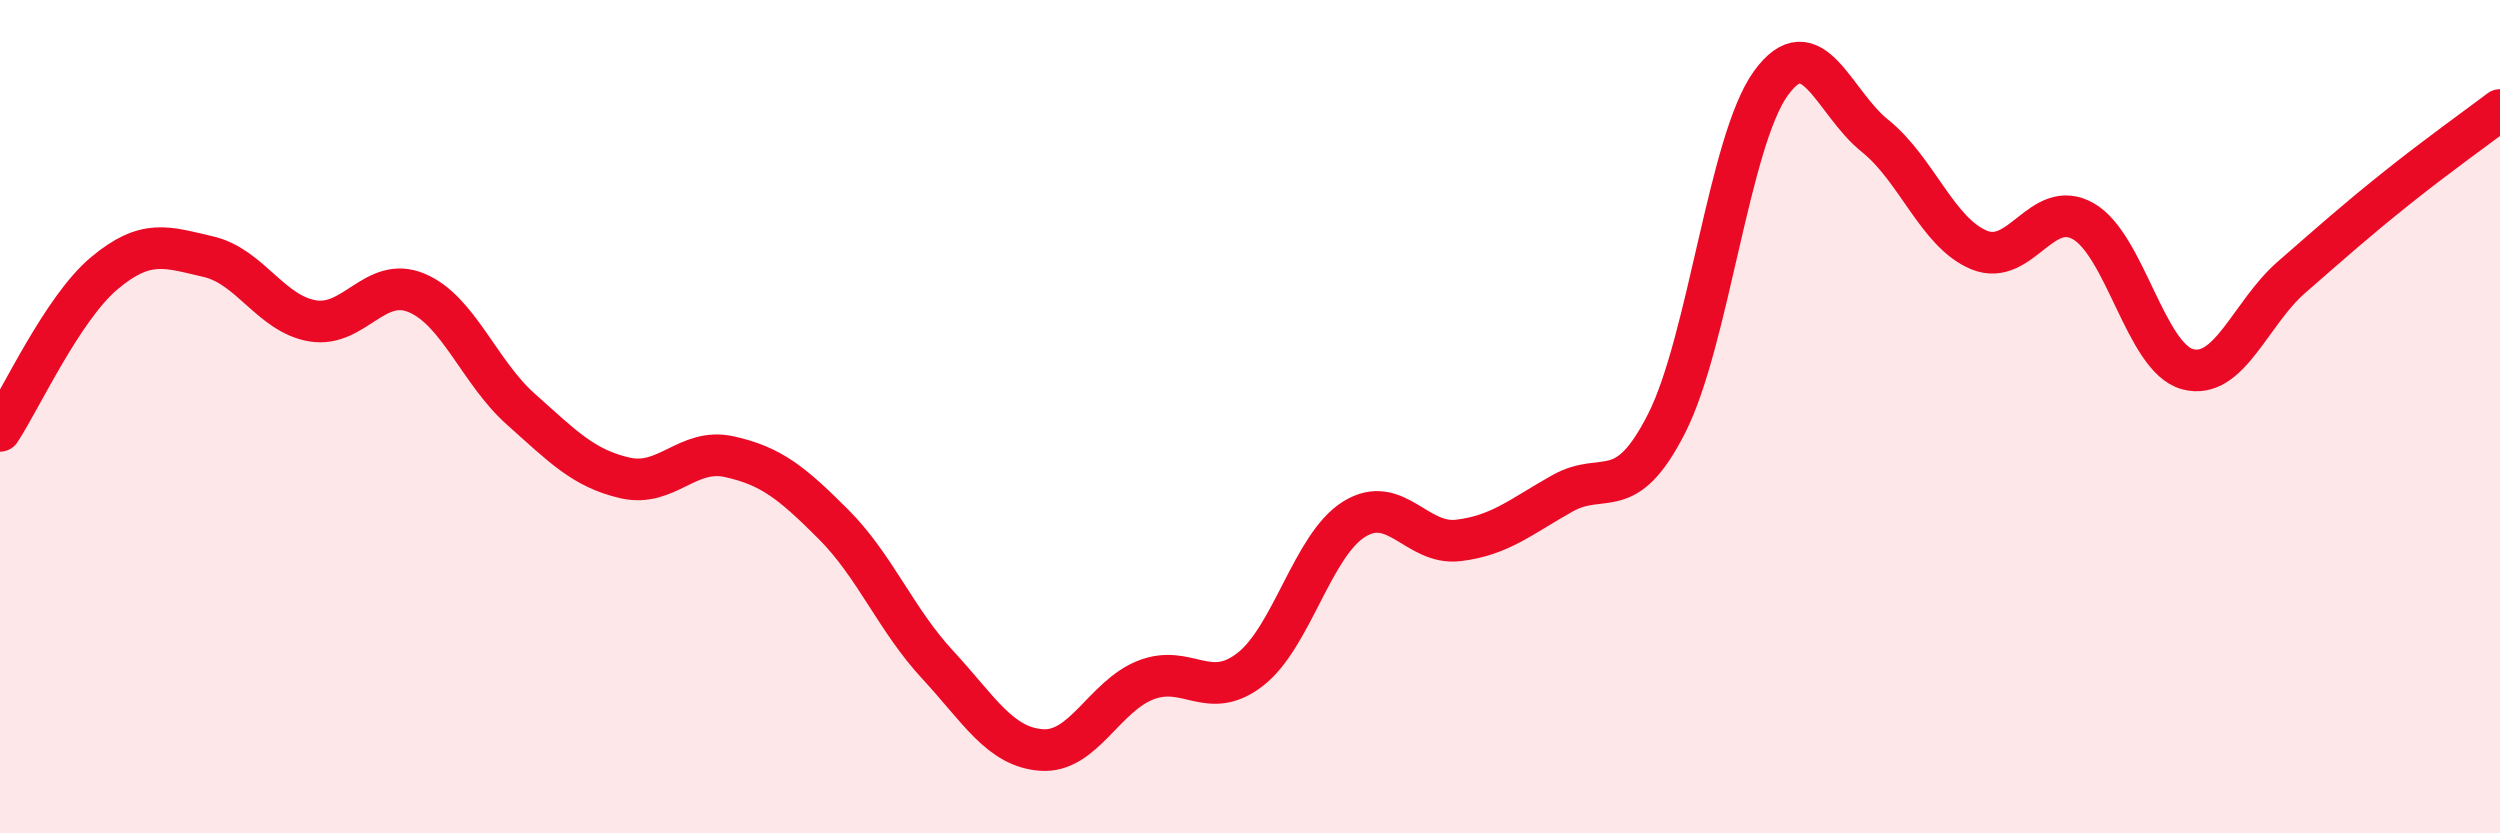
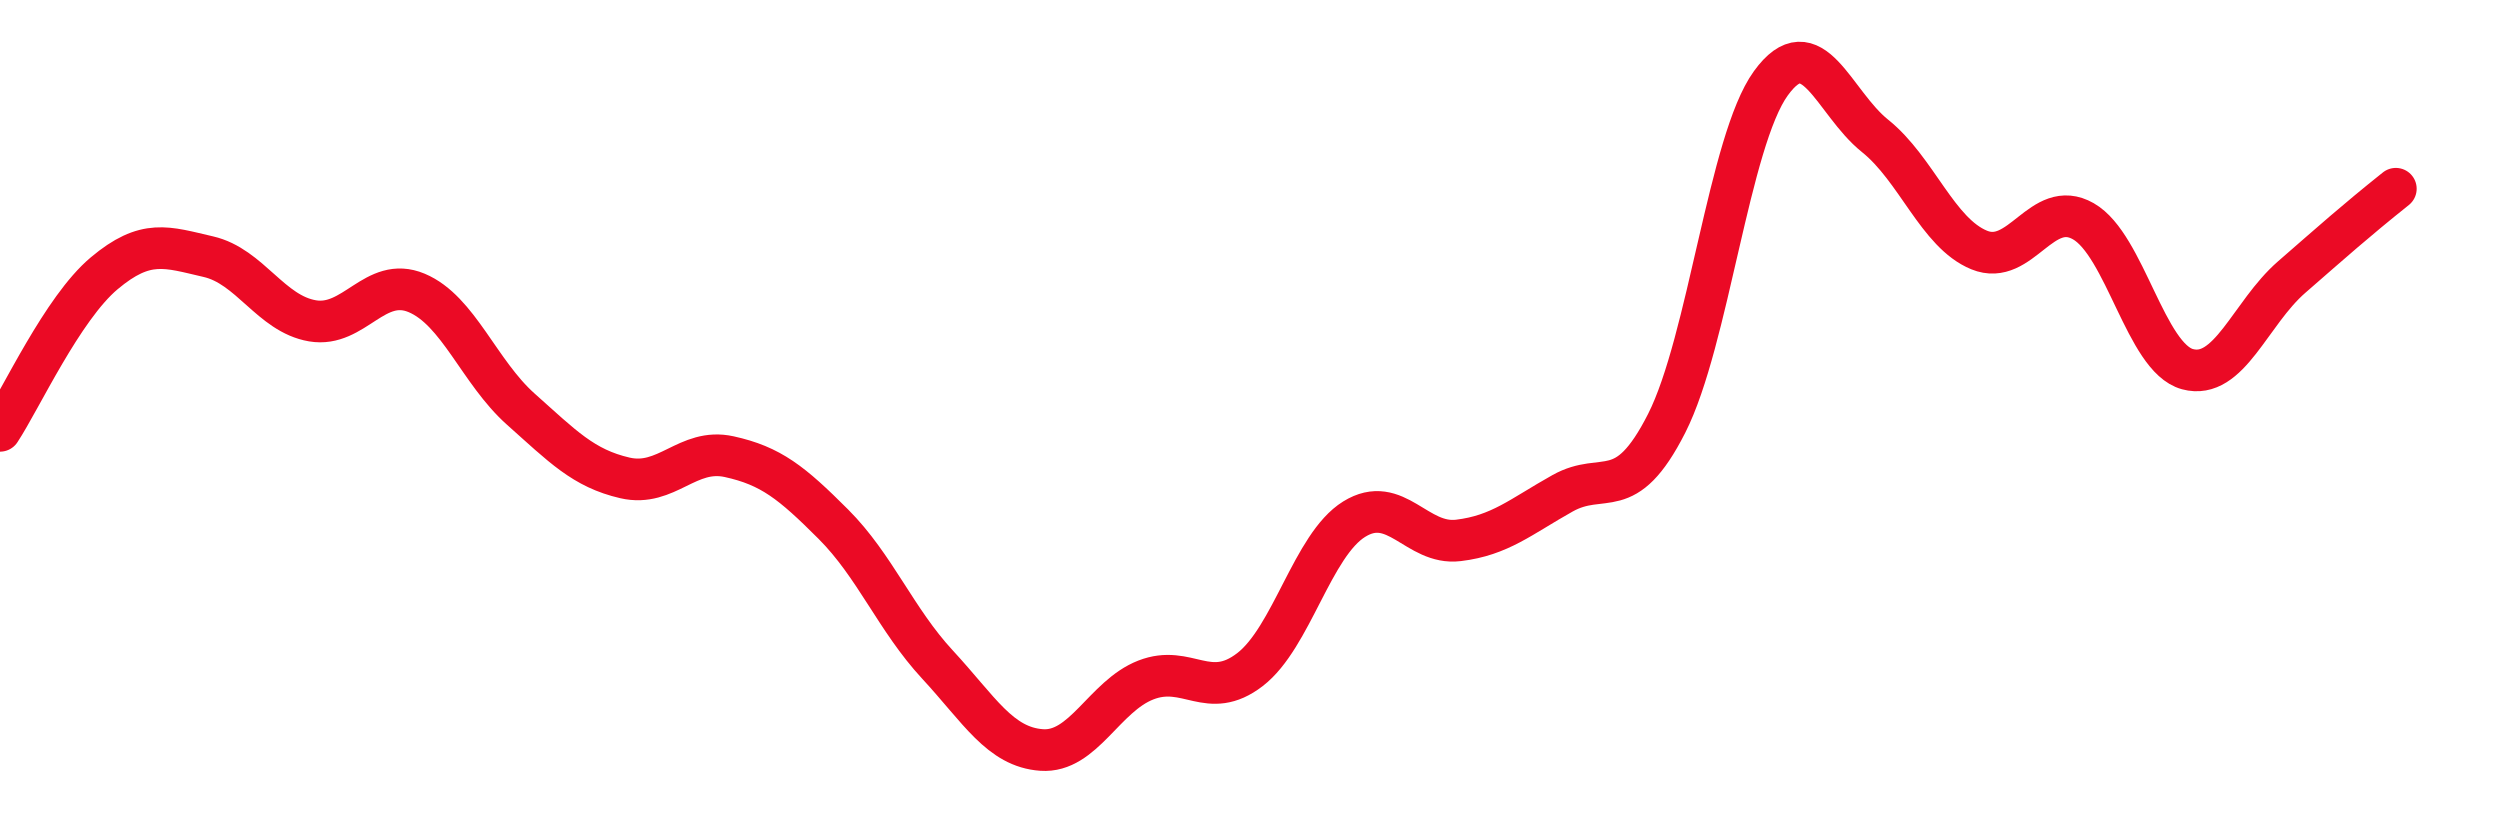
<svg xmlns="http://www.w3.org/2000/svg" width="60" height="20" viewBox="0 0 60 20">
-   <path d="M 0,10.34 C 0.5,9.58 1.5,7.4 2.5,6.56 C 3.5,5.72 4,5.93 5,6.16 C 6,6.39 6.5,7.53 7.5,7.7 C 8.5,7.87 9,6.61 10,7.03 C 11,7.45 11.5,8.93 12.5,9.82 C 13.5,10.71 14,11.24 15,11.47 C 16,11.7 16.5,10.74 17.5,10.96 C 18.5,11.18 19,11.58 20,12.58 C 21,13.58 21.5,14.87 22.5,15.95 C 23.5,17.03 24,17.93 25,18 C 26,18.07 26.5,16.71 27.5,16.32 C 28.5,15.93 29,16.84 30,16.07 C 31,15.3 31.5,13.08 32.5,12.46 C 33.5,11.84 34,13.09 35,12.97 C 36,12.85 36.5,12.4 37.5,11.84 C 38.5,11.28 39,12.13 40,10.16 C 41,8.19 41.5,3.38 42.5,2 C 43.5,0.62 44,2.46 45,3.26 C 46,4.06 46.5,5.59 47.5,6 C 48.5,6.41 49,4.74 50,5.31 C 51,5.88 51.5,8.59 52.5,8.86 C 53.5,9.13 54,7.52 55,6.65 C 56,5.78 56.5,5.33 57.5,4.53 C 58.5,3.73 59.5,3.02 60,2.64L60 20L0 20Z" fill="#EB0A25" opacity="0.1" stroke-linecap="round" stroke-linejoin="round" />
-   <path d="M 0,10.34 C 0.5,9.58 1.5,7.4 2.5,6.56 C 3.5,5.72 4,5.93 5,6.16 C 6,6.39 6.5,7.53 7.5,7.7 C 8.5,7.87 9,6.61 10,7.03 C 11,7.45 11.5,8.93 12.5,9.82 C 13.5,10.71 14,11.24 15,11.47 C 16,11.7 16.5,10.74 17.5,10.96 C 18.5,11.18 19,11.58 20,12.58 C 21,13.58 21.5,14.87 22.5,15.95 C 23.5,17.03 24,17.93 25,18 C 26,18.07 26.5,16.71 27.5,16.32 C 28.5,15.93 29,16.84 30,16.07 C 31,15.3 31.5,13.08 32.5,12.46 C 33.5,11.84 34,13.09 35,12.97 C 36,12.85 36.5,12.4 37.5,11.84 C 38.5,11.28 39,12.13 40,10.16 C 41,8.19 41.5,3.38 42.5,2 C 43.5,0.62 44,2.46 45,3.26 C 46,4.06 46.5,5.59 47.5,6 C 48.5,6.41 49,4.74 50,5.31 C 51,5.88 51.5,8.59 52.5,8.86 C 53.5,9.13 54,7.52 55,6.65 C 56,5.78 56.5,5.33 57.5,4.53 C 58.5,3.73 59.5,3.02 60,2.64" stroke="#EB0A25" stroke-width="1" fill="none" stroke-linecap="round" stroke-linejoin="round" />
+   <path d="M 0,10.34 C 0.5,9.58 1.5,7.4 2.5,6.56 C 3.5,5.72 4,5.93 5,6.16 C 6,6.39 6.5,7.53 7.5,7.7 C 8.5,7.87 9,6.61 10,7.03 C 11,7.45 11.5,8.93 12.5,9.82 C 13.5,10.71 14,11.24 15,11.47 C 16,11.7 16.5,10.74 17.5,10.96 C 18.5,11.18 19,11.58 20,12.58 C 21,13.58 21.5,14.87 22.5,15.95 C 23.5,17.03 24,17.93 25,18 C 26,18.07 26.5,16.71 27.5,16.32 C 28.5,15.93 29,16.84 30,16.07 C 31,15.3 31.5,13.08 32.5,12.46 C 33.5,11.84 34,13.09 35,12.97 C 36,12.85 36.5,12.4 37.5,11.84 C 38.5,11.28 39,12.13 40,10.16 C 41,8.19 41.5,3.38 42.5,2 C 43.5,0.62 44,2.46 45,3.26 C 46,4.06 46.5,5.59 47.5,6 C 48.5,6.41 49,4.74 50,5.31 C 51,5.88 51.5,8.59 52.5,8.86 C 53.5,9.13 54,7.52 55,6.65 C 56,5.78 56.5,5.33 57.5,4.53 " stroke="#EB0A25" stroke-width="1" fill="none" stroke-linecap="round" stroke-linejoin="round" />
</svg>